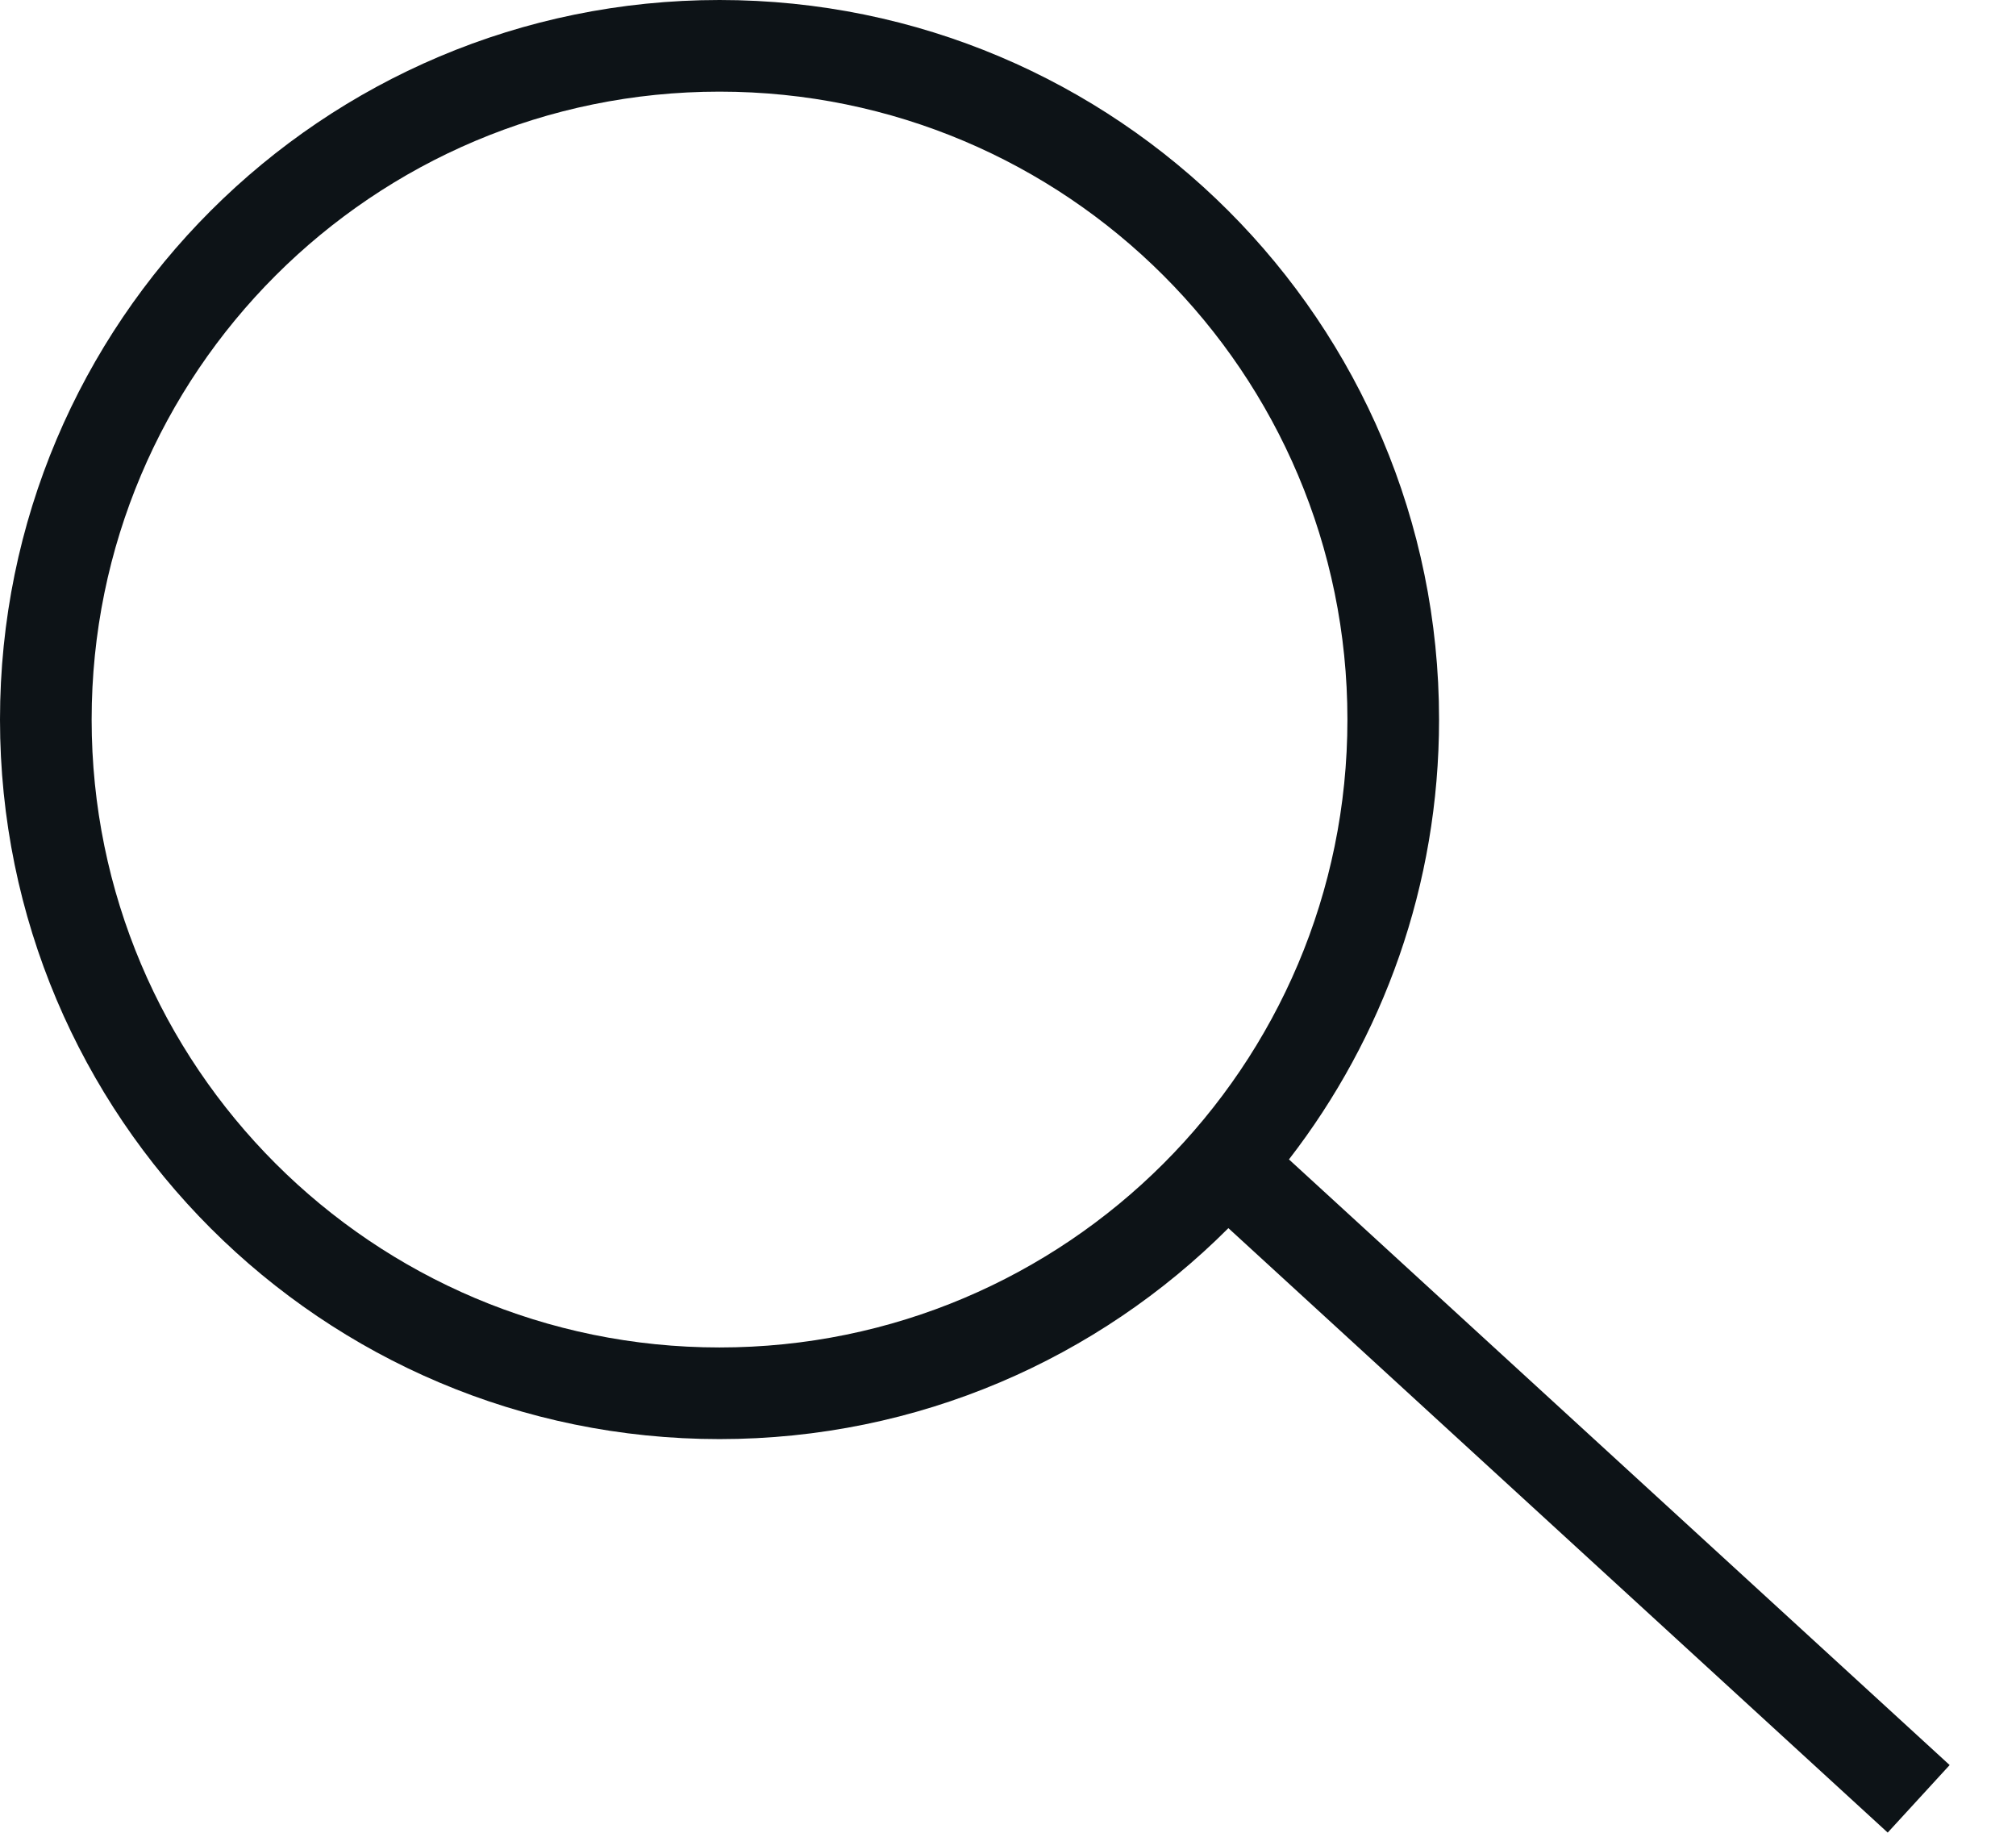
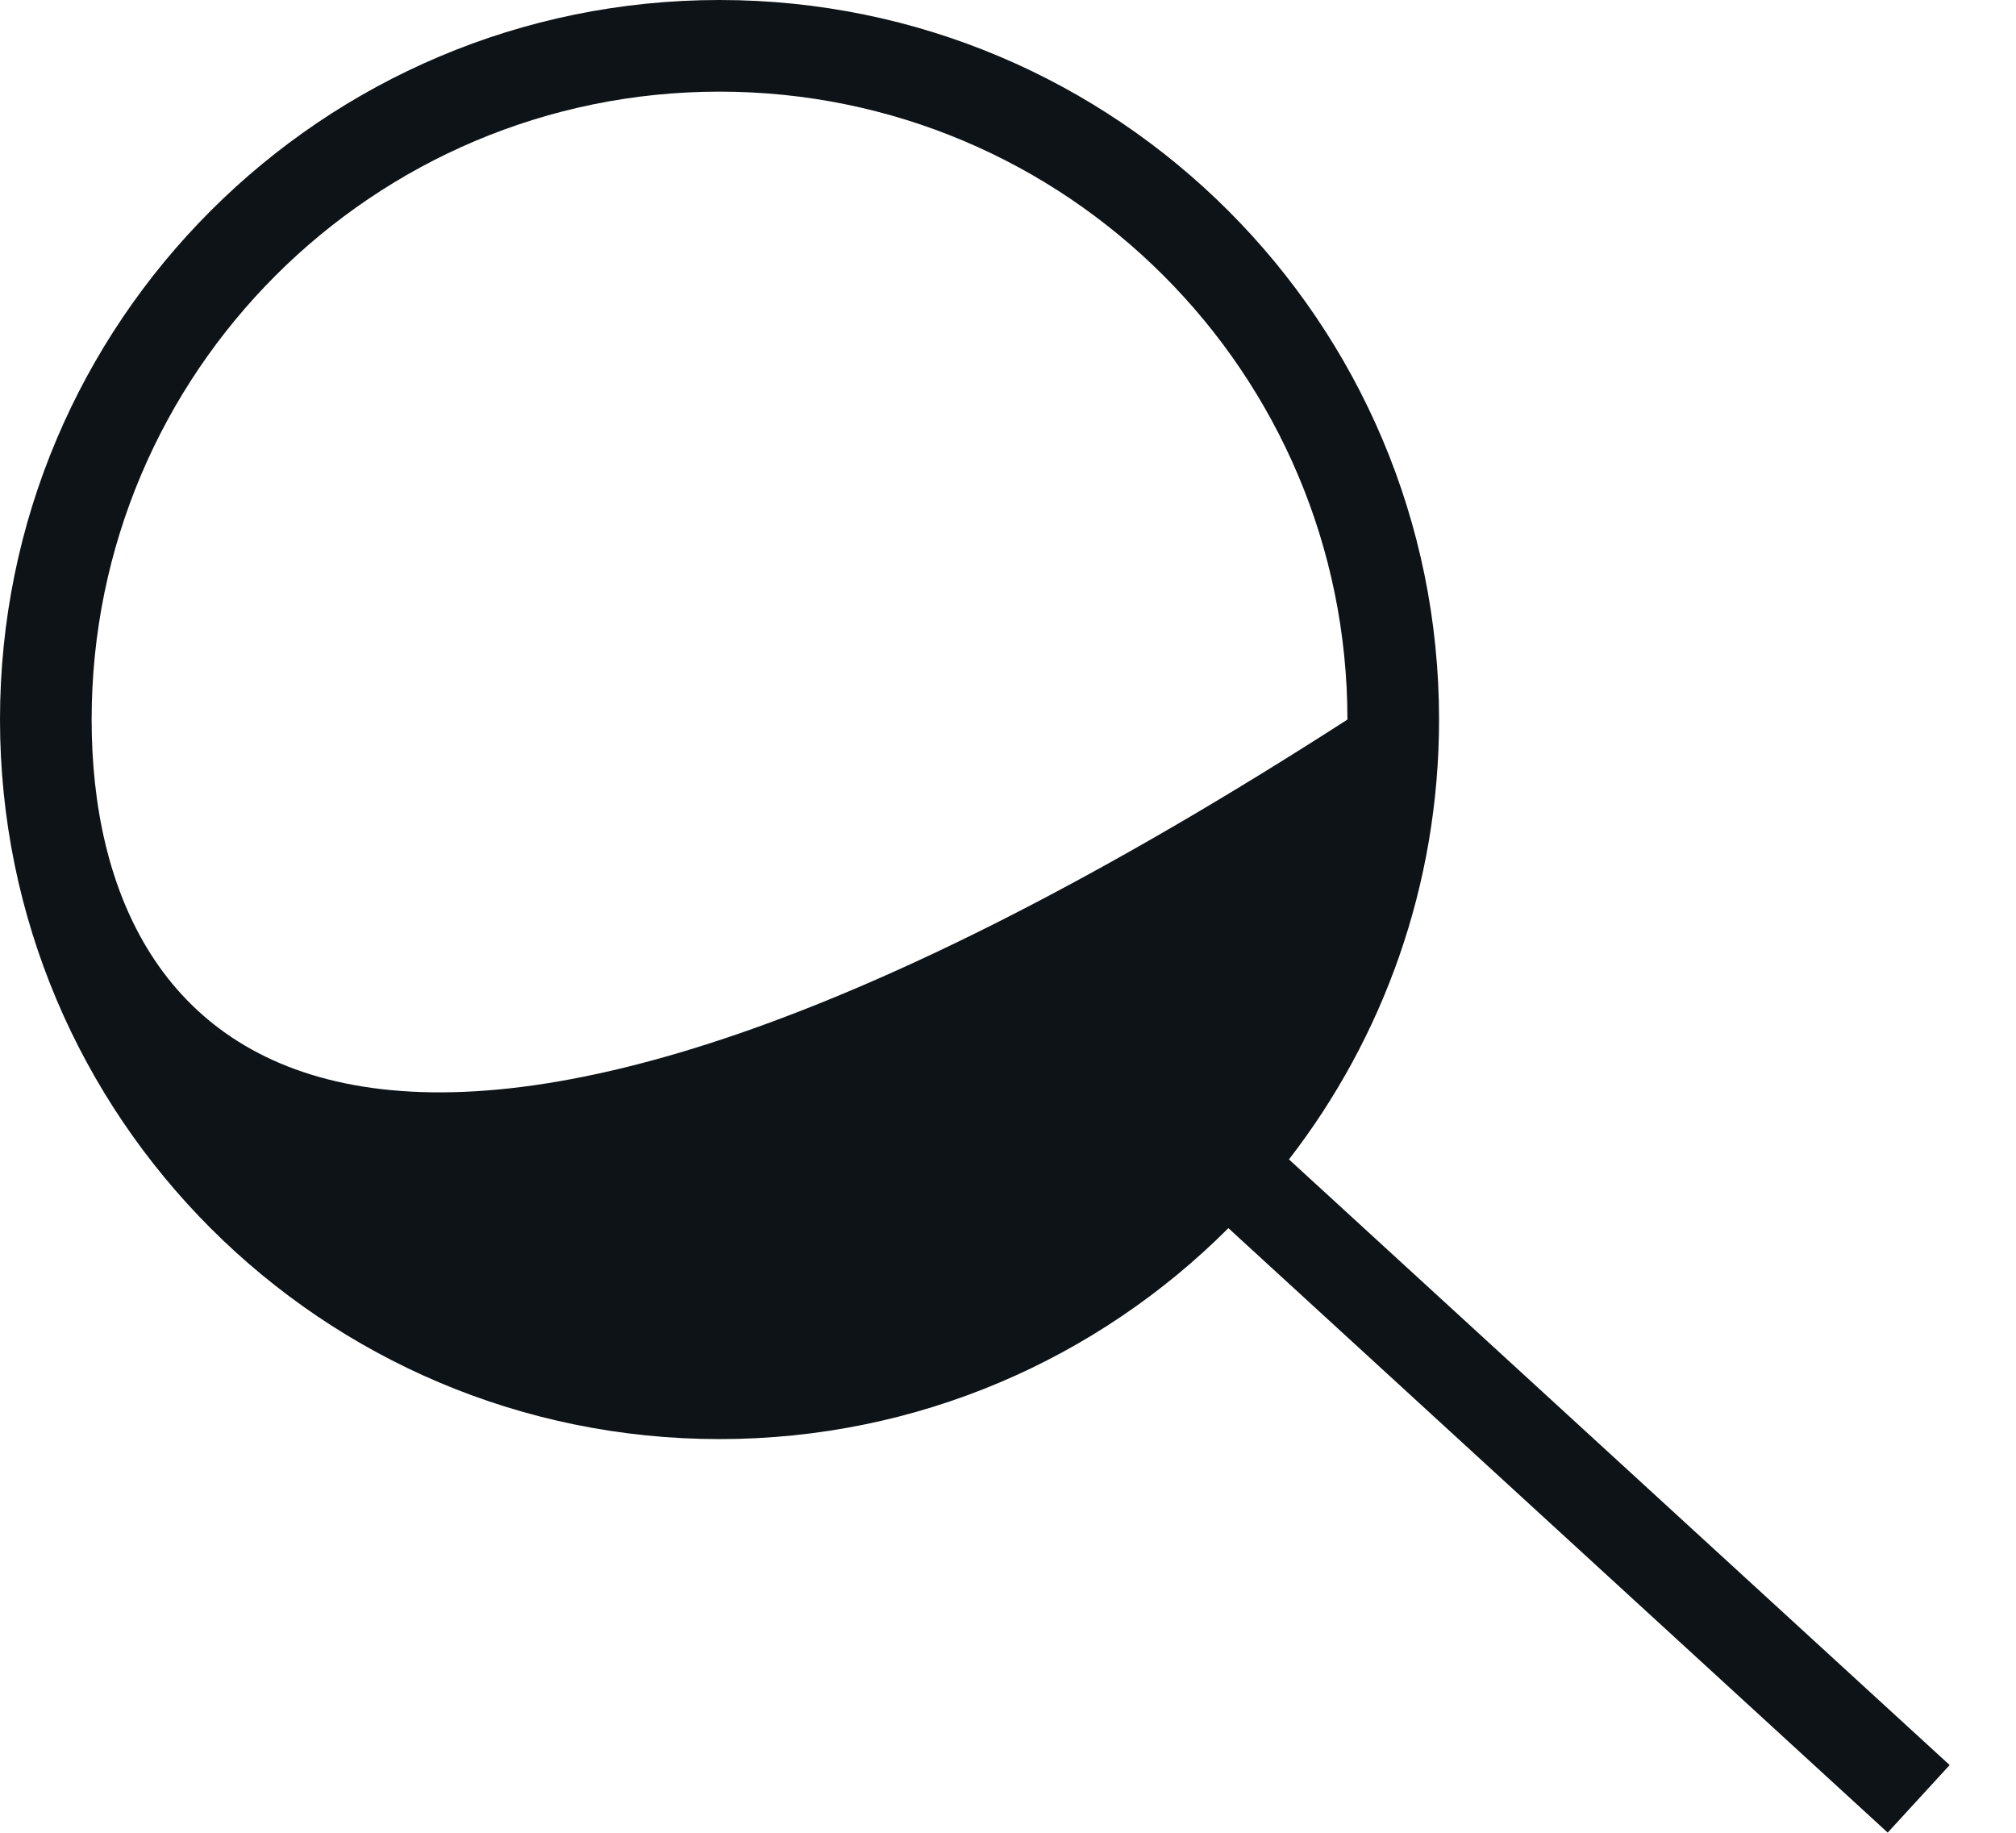
<svg xmlns="http://www.w3.org/2000/svg" width="22" height="20" viewBox="0 0 22 20" fill="none">
-   <path fill-rule="evenodd" clip-rule="evenodd" d="M14.704 7.852C14.704 11.636 11.636 14.704 7.852 14.704C4.068 14.704 1 11.636 1 7.852C1 4.068 4.068 1 7.852 1C11.636 1 14.704 4.068 14.704 7.852ZM13.405 13.402C11.984 14.824 10.021 15.704 7.852 15.704C3.515 15.704 0 12.188 0 7.852C0 3.515 3.515 0 7.852 0C12.188 0 15.704 3.515 15.704 7.852C15.704 9.659 15.093 11.325 14.066 12.652L21.276 19.261L20.6 19.998L13.405 13.402Z" fill="#0D1317" />
+   <path fill-rule="evenodd" clip-rule="evenodd" d="M14.704 7.852C4.068 14.704 1 11.636 1 7.852C1 4.068 4.068 1 7.852 1C11.636 1 14.704 4.068 14.704 7.852ZM13.405 13.402C11.984 14.824 10.021 15.704 7.852 15.704C3.515 15.704 0 12.188 0 7.852C0 3.515 3.515 0 7.852 0C12.188 0 15.704 3.515 15.704 7.852C15.704 9.659 15.093 11.325 14.066 12.652L21.276 19.261L20.6 19.998L13.405 13.402Z" fill="#0D1317" />
</svg>